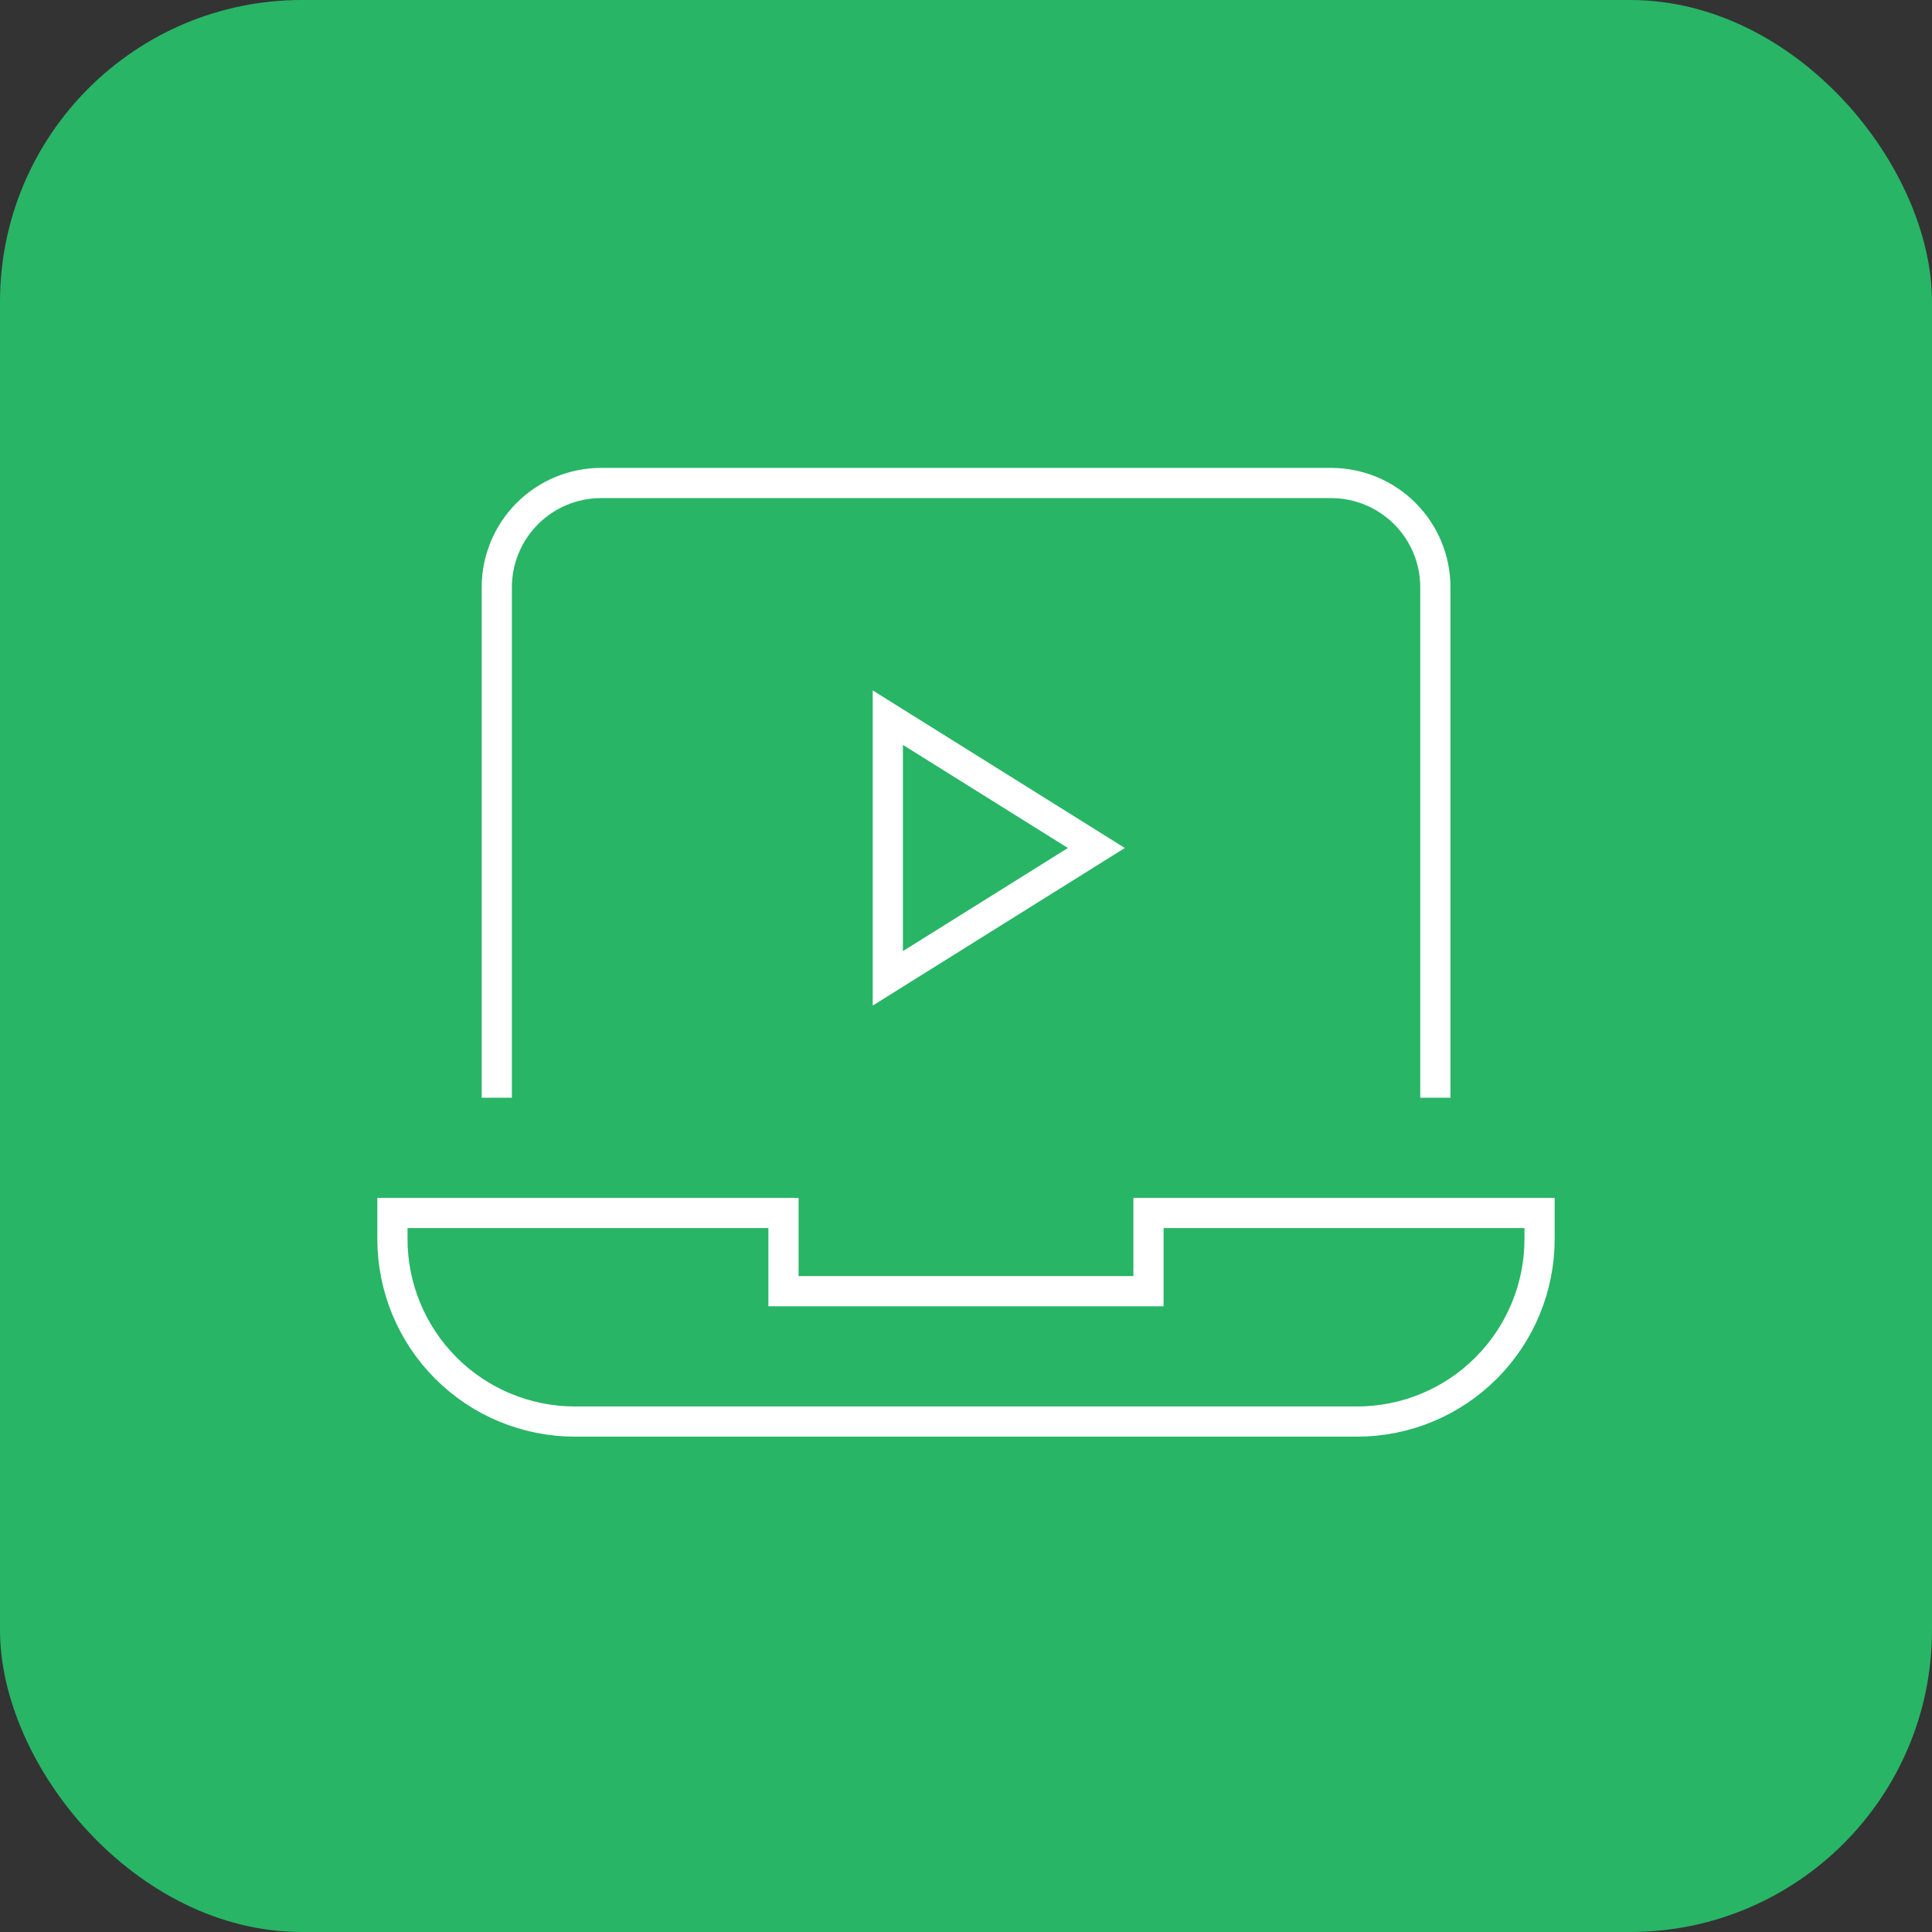
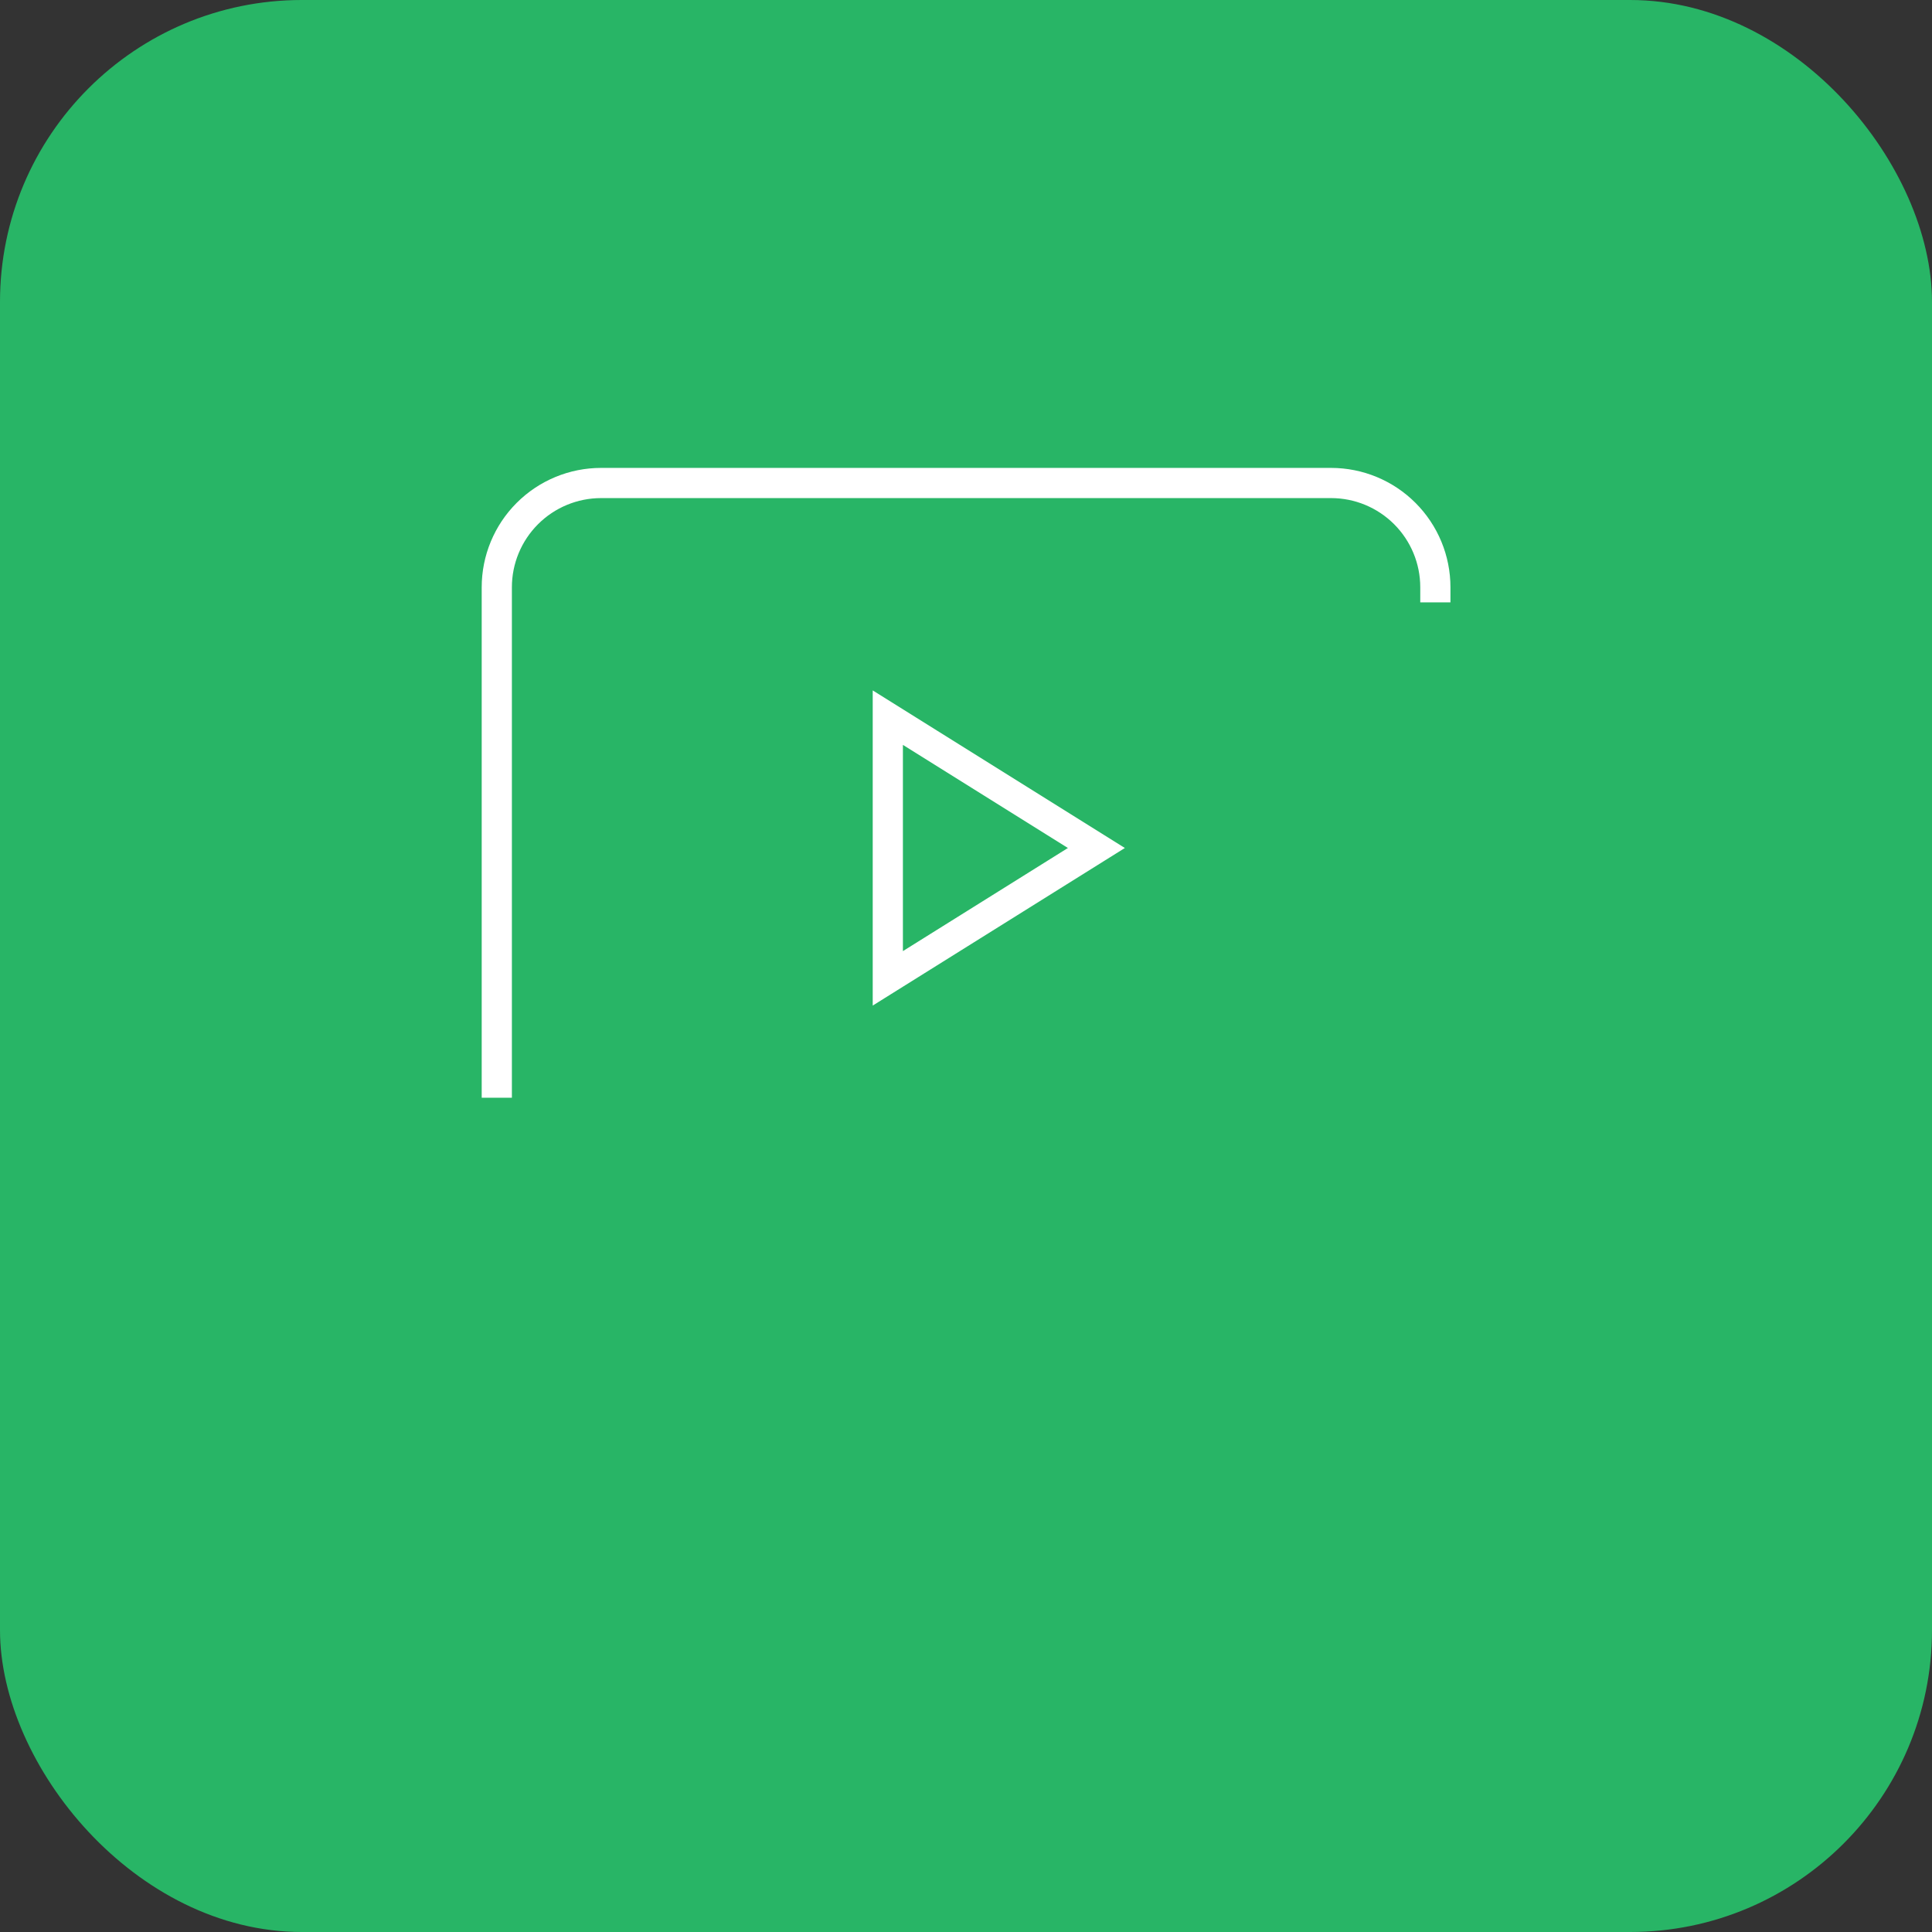
<svg xmlns="http://www.w3.org/2000/svg" width="64" height="64" viewBox="0 0 64 64" fill="none">
  <rect x="0" y="0" width="64" height="64" fill="#333333" stroke="none" />
  <rect width="64" height="64" rx="10" fill="#28B566" />
-   <path d="M16.457 35.864V19.454C16.457 18.538 16.821 17.66 17.469 17.012C18.117 16.364 18.995 16 19.912 16H44.093C45.01 16 45.888 16.364 46.536 17.012C47.184 17.66 47.548 18.538 47.548 19.454V35.864" stroke="white" stroke-miterlimit="10" stroke-linecap="square" />
-   <path d="M38.045 40.182V42.773H25.954V40.182H13V41.045C13 42.649 13.637 44.186 14.771 45.32C15.904 46.454 17.442 47.091 19.046 47.091H44.955C46.558 47.091 48.096 46.454 49.229 45.32C50.363 44.186 51 42.649 51 41.045V40.182H38.045Z" stroke="white" stroke-miterlimit="10" stroke-linecap="square" />
+   <path d="M16.457 35.864V19.454C16.457 18.538 16.821 17.66 17.469 17.012C18.117 16.364 18.995 16 19.912 16H44.093C45.01 16 45.888 16.364 46.536 17.012C47.184 17.66 47.548 18.538 47.548 19.454" stroke="white" stroke-miterlimit="10" stroke-linecap="square" />
  <path d="M29.41 23.773V32.409L36.319 28.091L29.41 23.773Z" stroke="white" stroke-miterlimit="10" stroke-linecap="square" />
</svg>